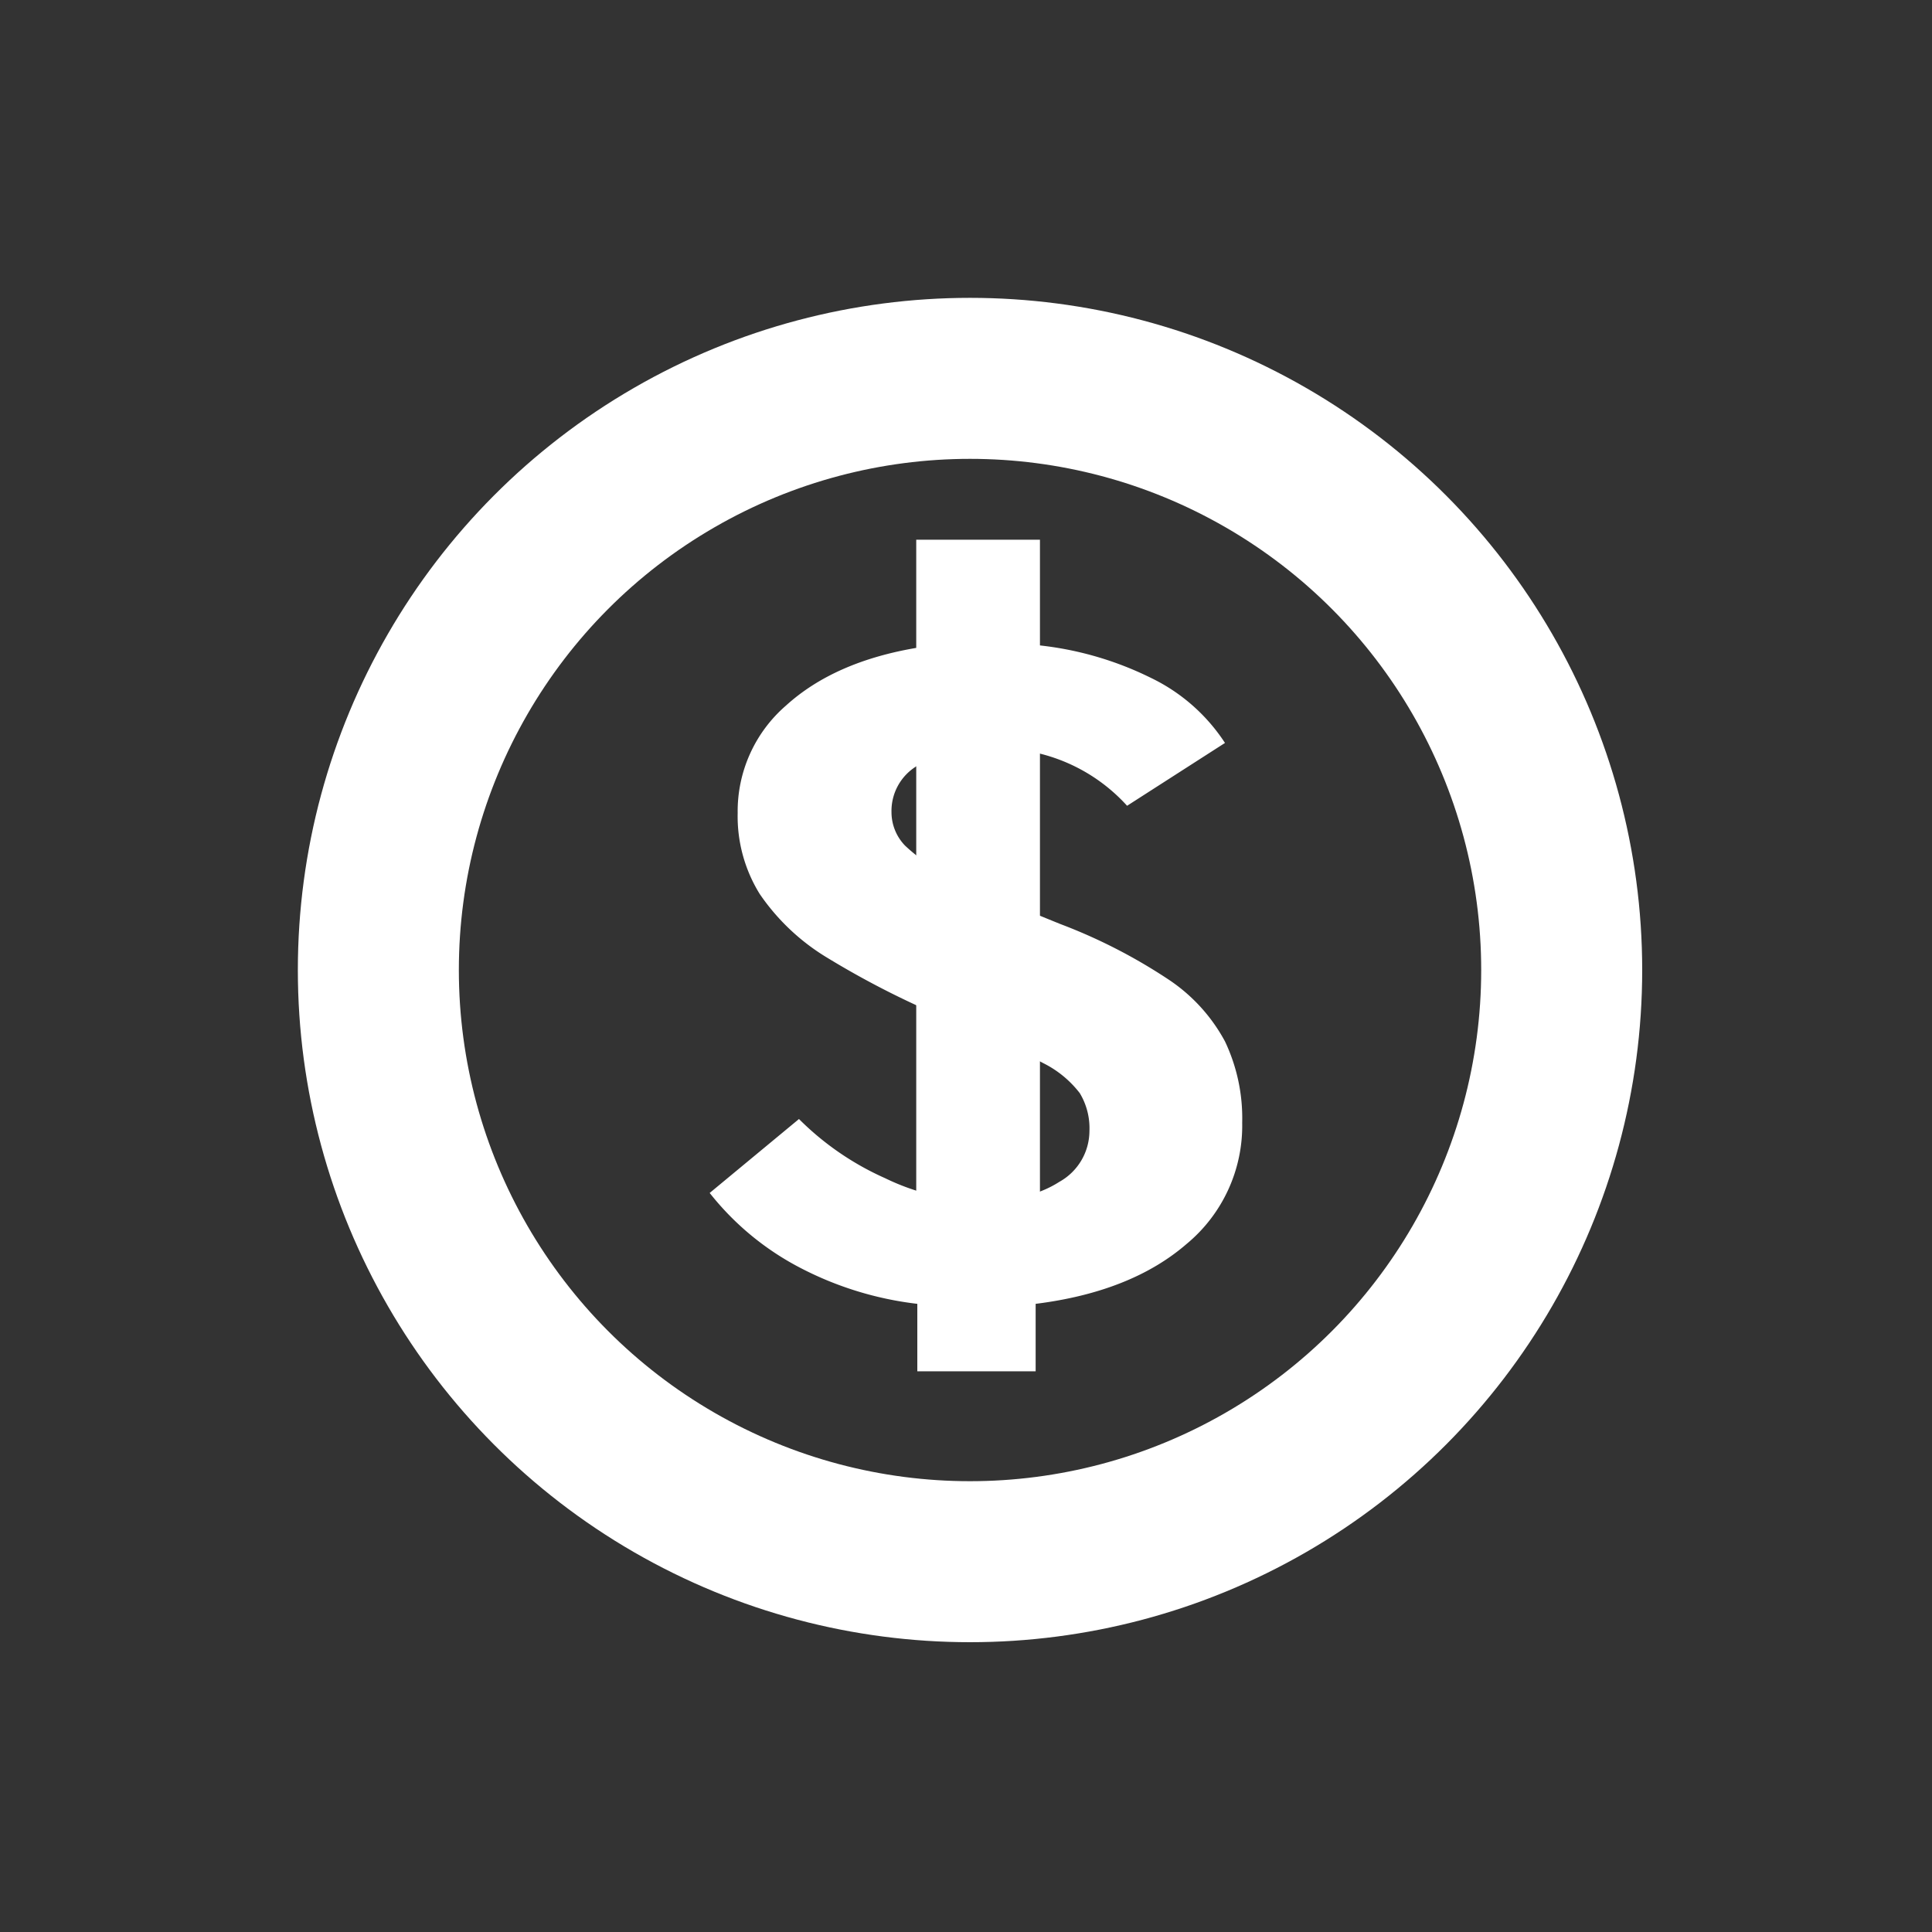
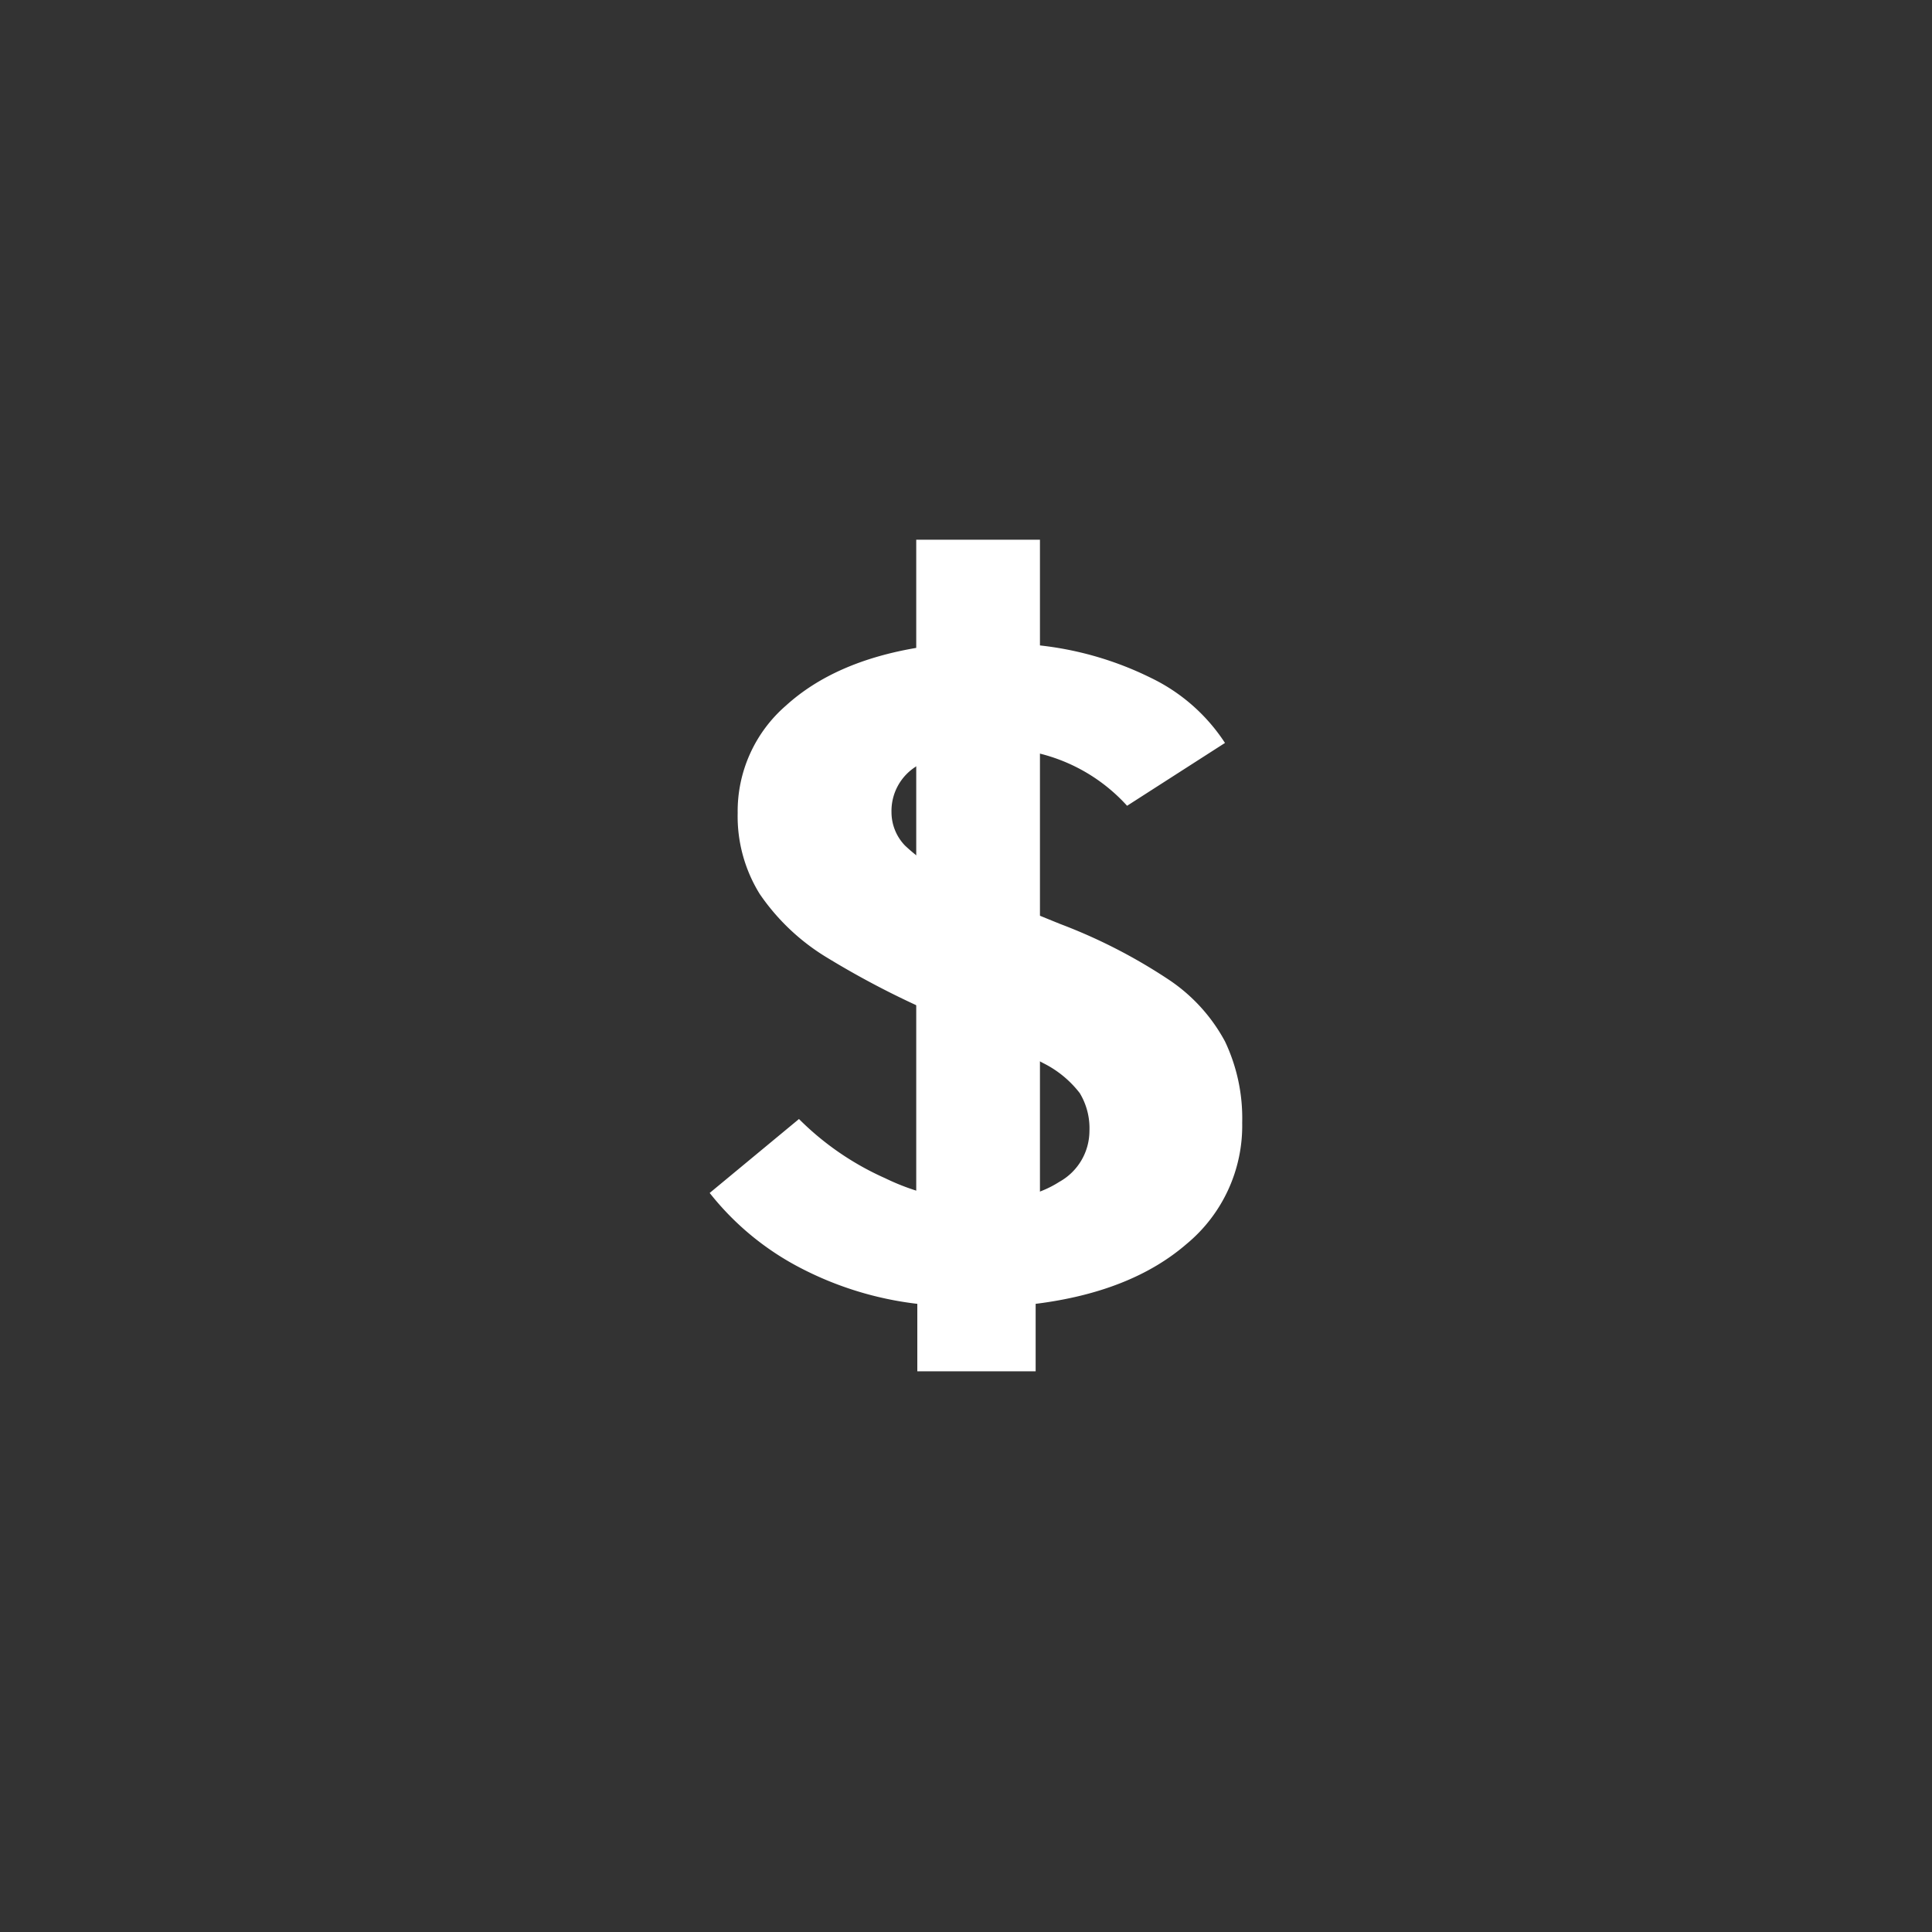
<svg xmlns="http://www.w3.org/2000/svg" width="240" height="240" viewBox="0 0 240 240">
  <rect x="0" y="0" width="240" height="240" fill="#333333" stroke="none" />
  <defs>
    <style>
      .cls-1, .cls-2 {
        fill: #fff;
      }

      .cls-1 {
        fill-opacity: 0;
        stroke: #fff;
        stroke-linejoin: round;
        stroke-width: 20px;
      }

      .cls-2 {
        fill-rule: evenodd;
      }
    </style>
  </defs>
-   <circle class="cls-1" cx="120.5" cy="120.5" r="73.5" />
  <path id="_" data-name="$" class="cls-2" d="M154.31,139.468a22.25,22.25,0,0,0-2.138-10.1,21.4,21.4,0,0,0-7.016-7.691,67.4,67.4,0,0,0-13.431-6.888q-8.82-3.557-13.23-5.739a21.2,21.2,0,0,1-6.08-4.018,5.975,5.975,0,0,1-1.67-4.133,6.516,6.516,0,0,1,3.34-5.854q3.339-2.066,9.489-2.066a21.666,21.666,0,0,1,16.437,7.118l12.161-7.806a22.78,22.78,0,0,0-9.221-8.093,41.221,41.221,0,0,0-14.3-4.075V73h-14.7v7.462q-10.293,1.722-16.3,7.175a17.36,17.36,0,0,0-6.014,13.374,18.3,18.3,0,0,0,2.74,10.045,27.074,27.074,0,0,0,8.486,7.978,109.166,109.166,0,0,0,15.769,7.921,115.911,115.911,0,0,1,10.958,5.108,13.1,13.1,0,0,1,4.544,3.731,8.441,8.441,0,0,1,1.2,4.707,7.256,7.256,0,0,1-3.742,6.313q-3.743,2.411-9.889,2.411a28.406,28.406,0,0,1-11.76-2.87,35.521,35.521,0,0,1-10.691-7.347L88.16,148.193a34.676,34.676,0,0,0,11.025,9.183,42.021,42.021,0,0,0,14.767,4.592v8.38h14.7v-8.38q11.892-1.489,18.776-7.461a19.065,19.065,0,0,0,6.882-15.039h0Z" />
  <path class="cls-2" d="M113.818,67.046h15.368v86.863H113.818V67.046Z" />
</svg>